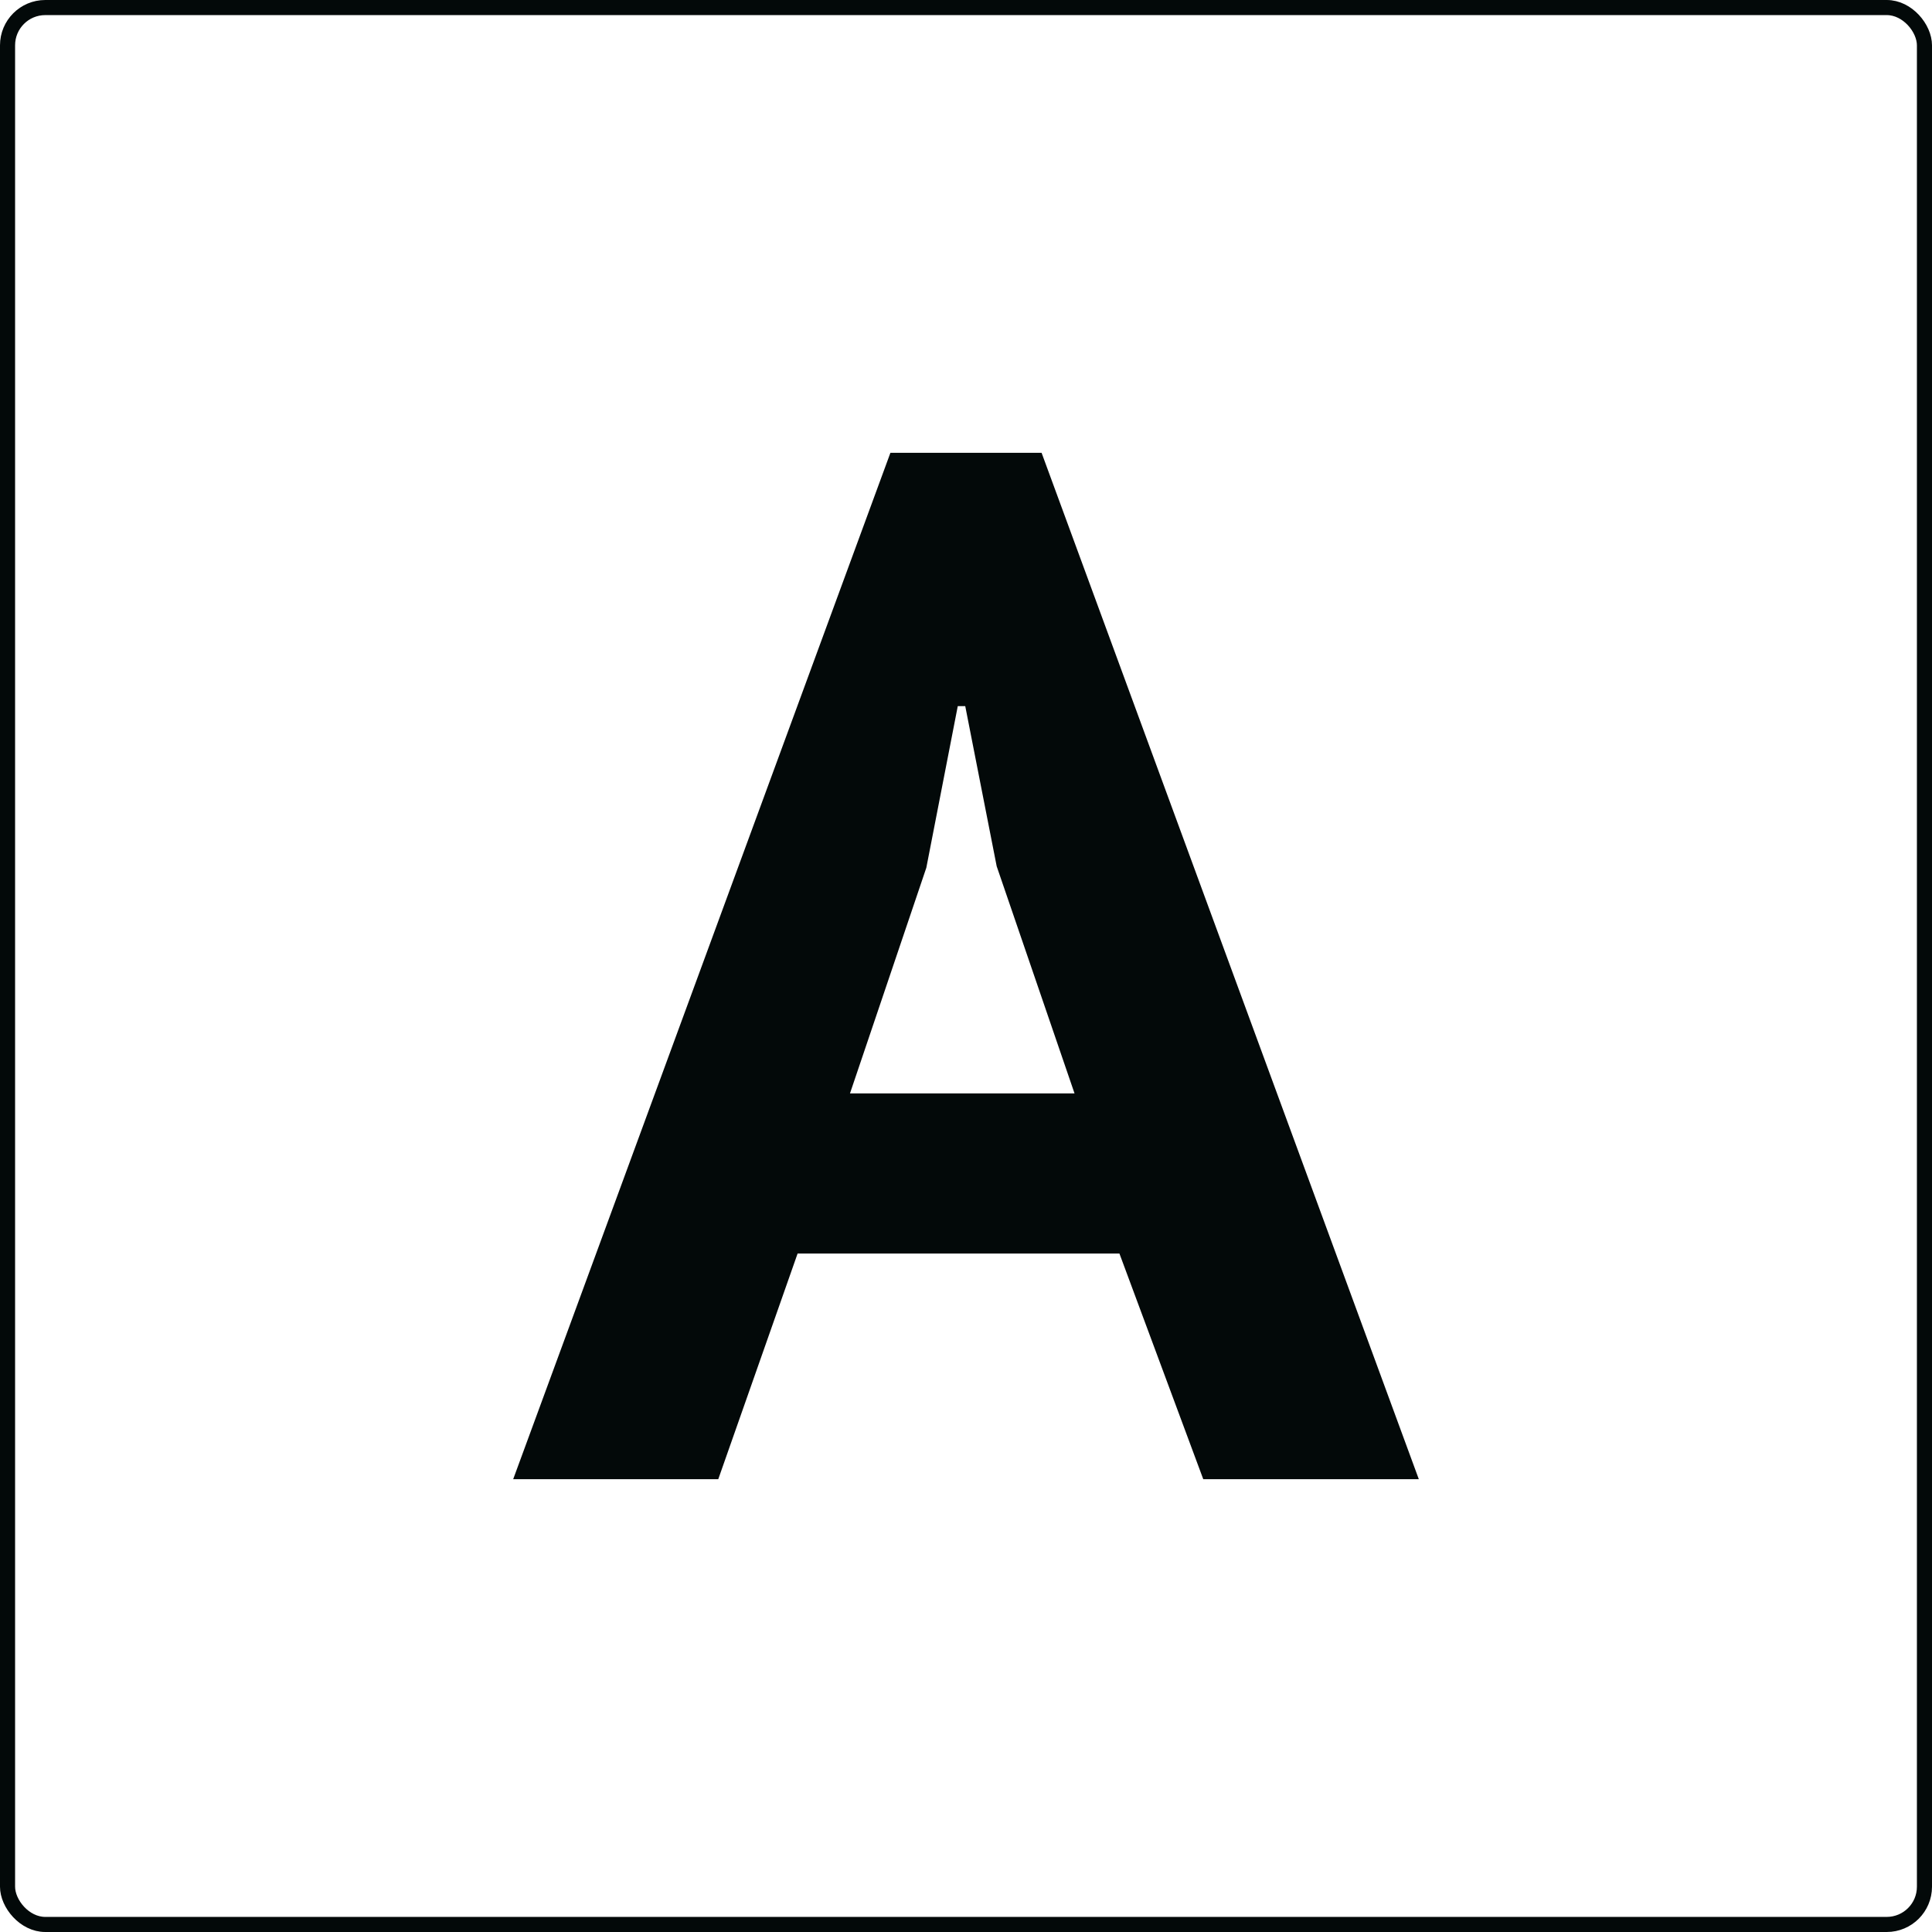
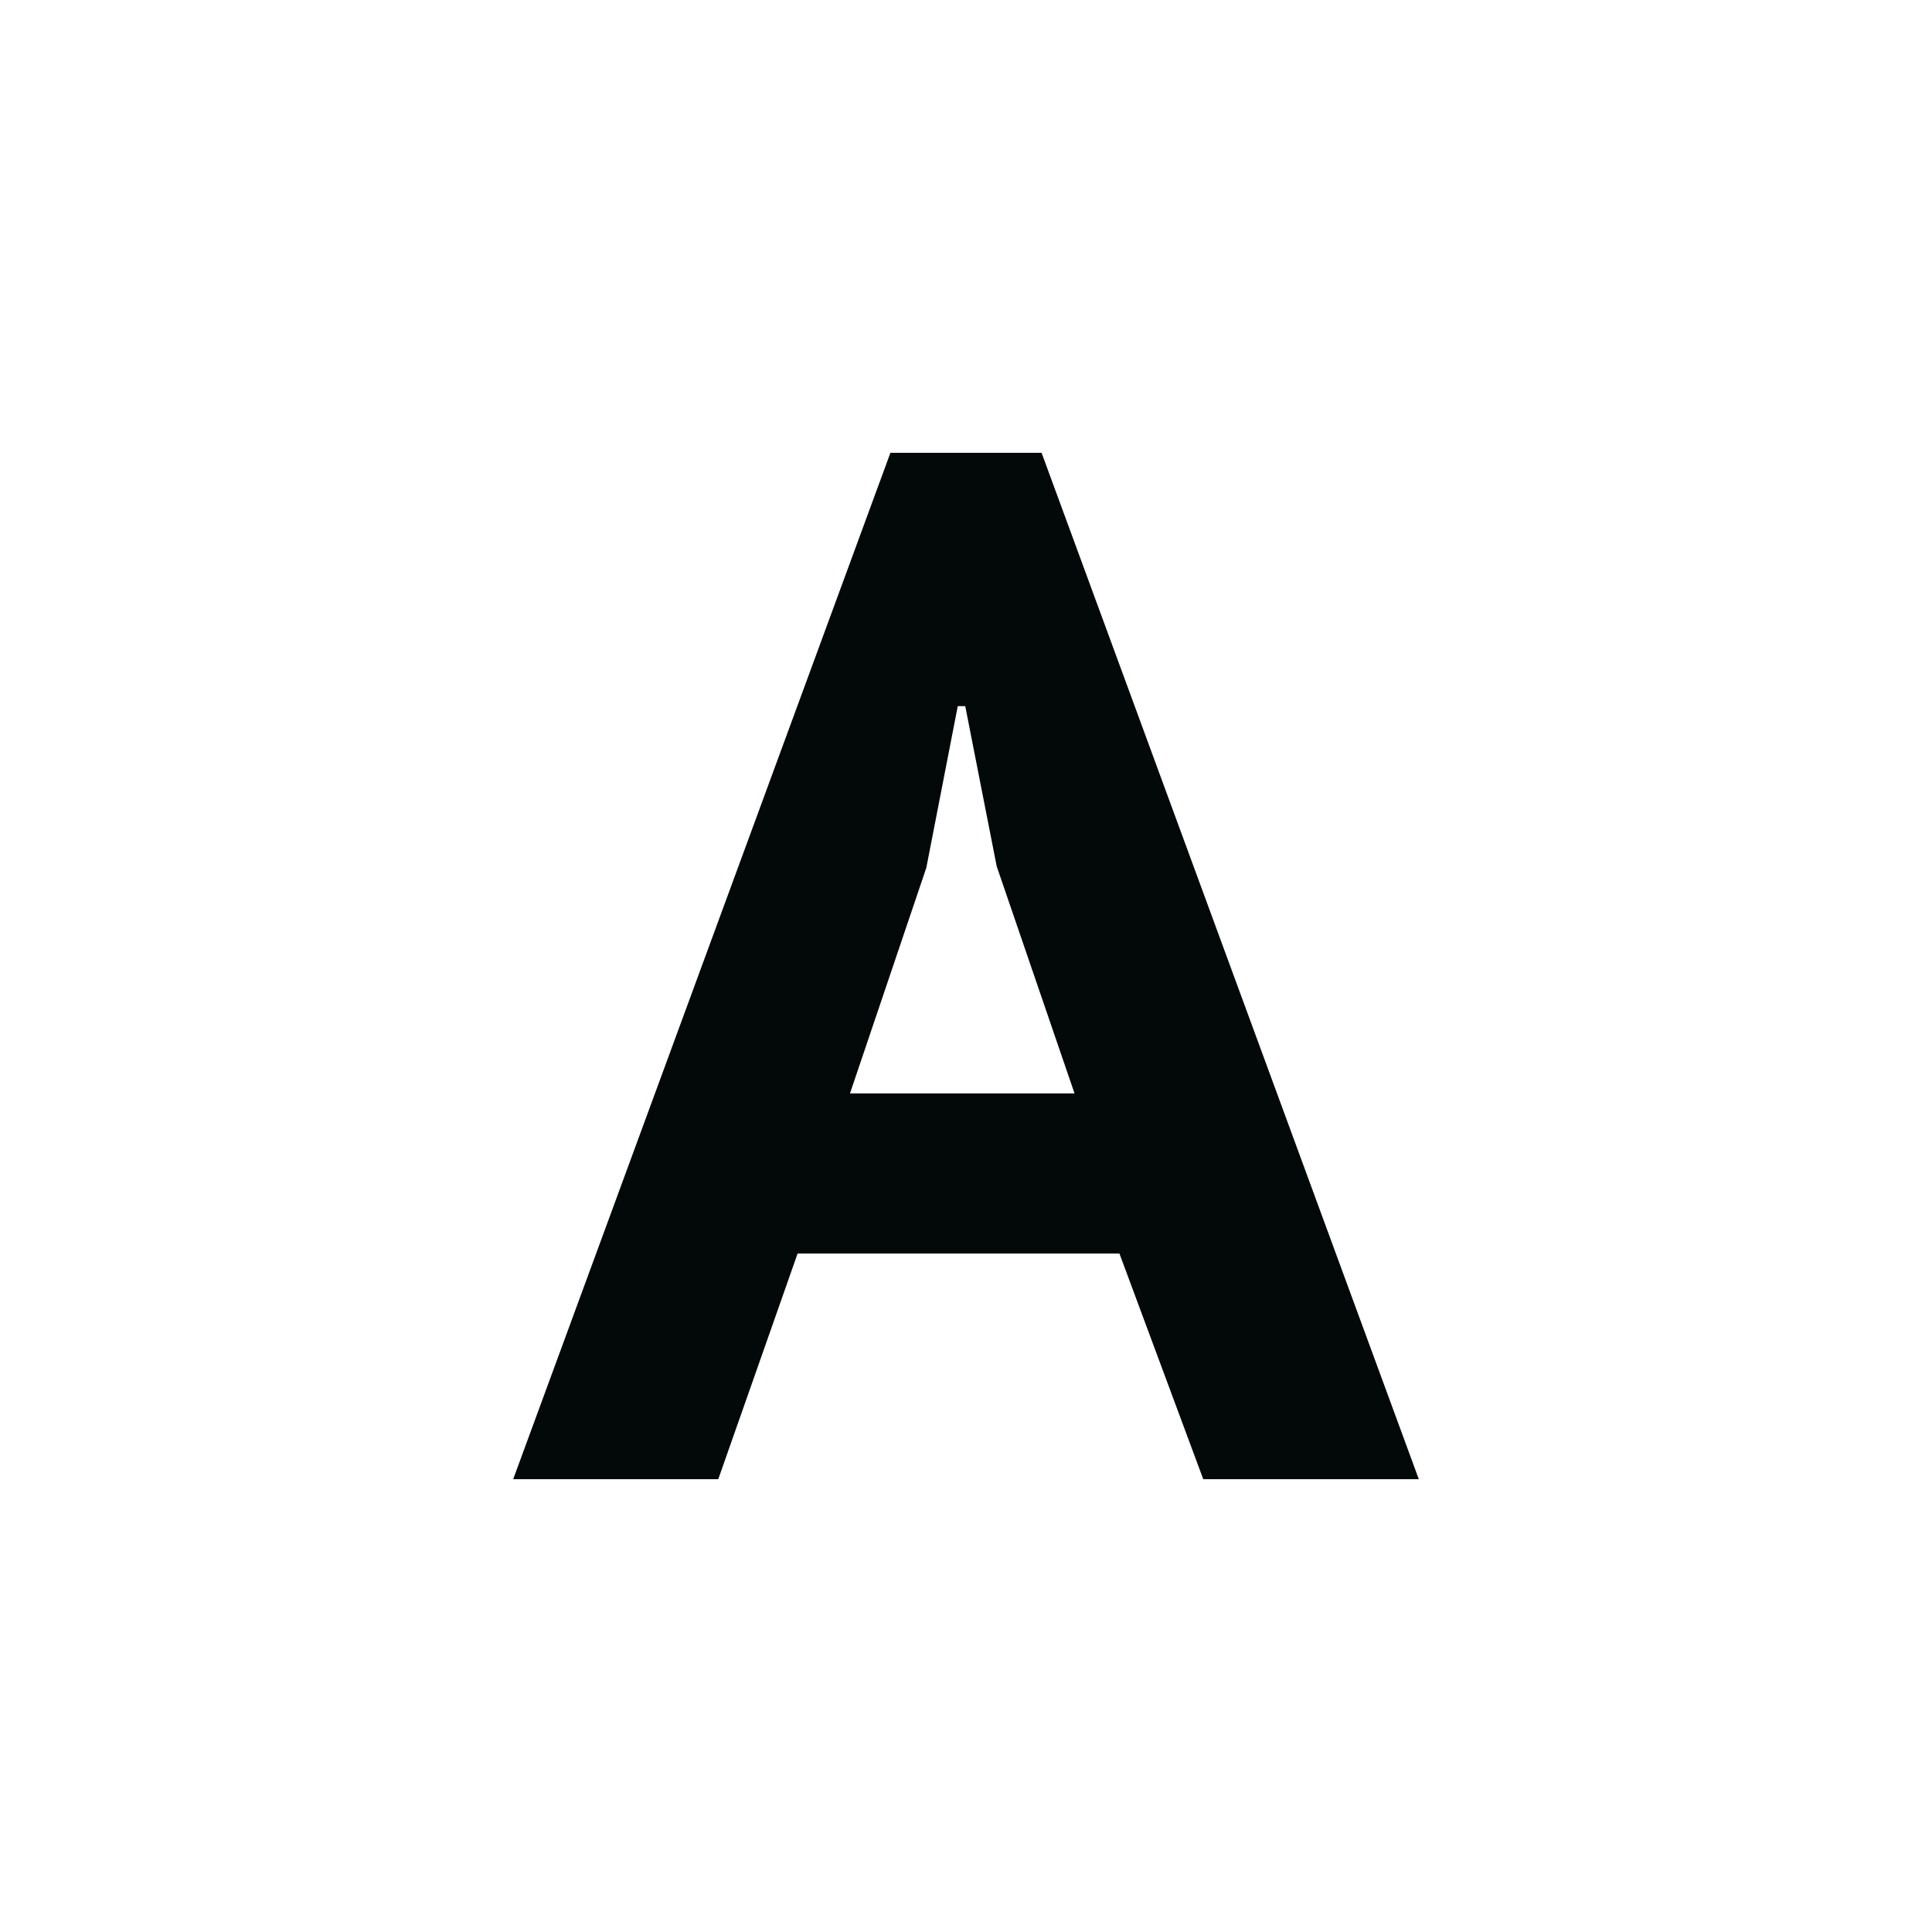
<svg xmlns="http://www.w3.org/2000/svg" width="128" height="128" viewBox="0 0 128 128" fill="none">
  <path d="M74.165 83.05H52.843L47.587 98H34L58.992 30H69.008L94 98H79.719L74.165 83.05ZM56.314 72.44H71.19L66.033 57.393L63.95 46.783H63.455L61.372 57.489L56.314 72.44Z" fill="#030909" />
-   <rect x="0.5" y="0.5" width="127" height="127" rx="2.5" stroke="#030909" />
</svg>